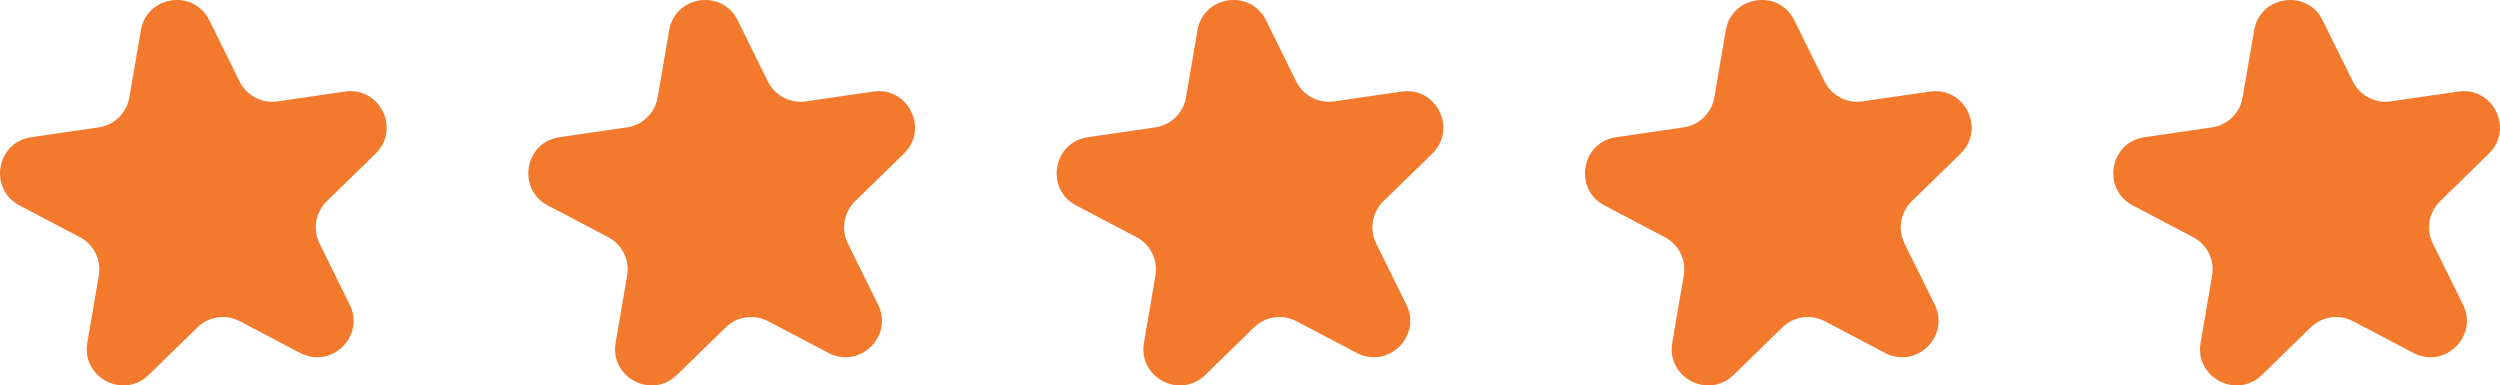
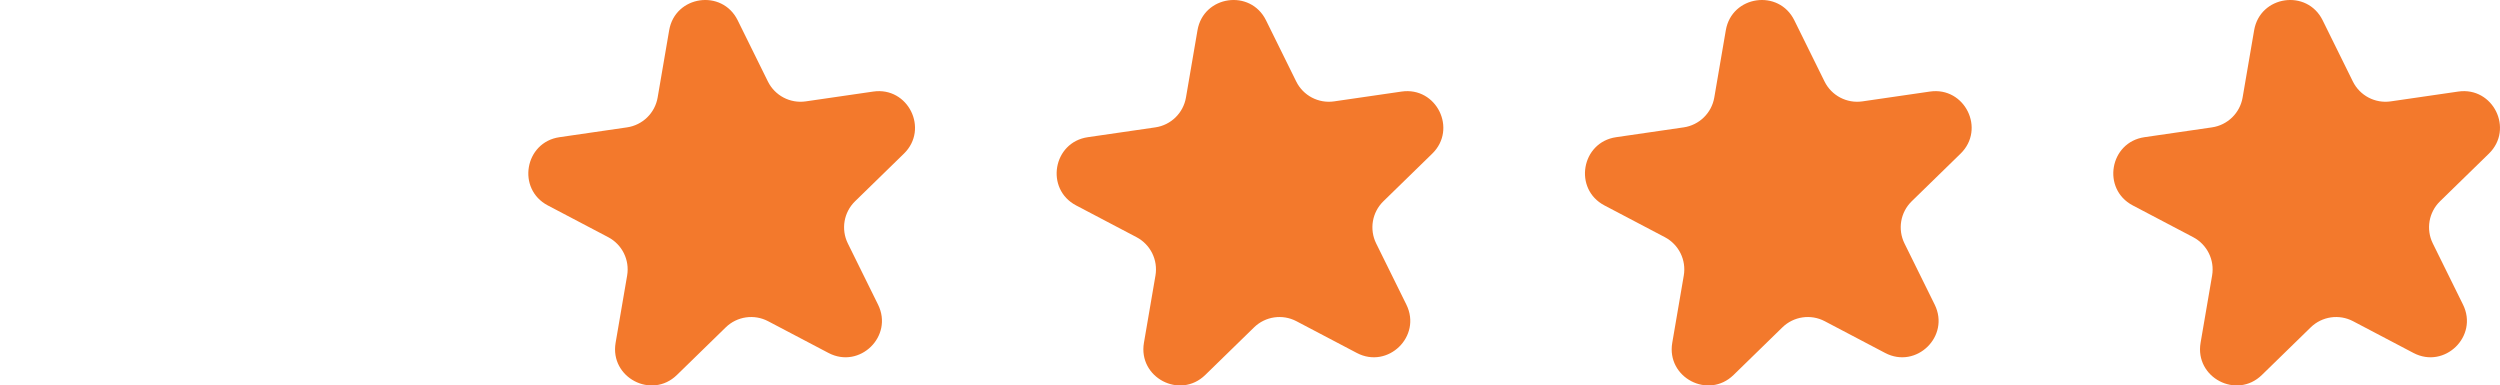
<svg xmlns="http://www.w3.org/2000/svg" id="Calque_2" viewBox="0 0 1208.469 186.325">
  <defs>
    <style>.cls-1{fill:#f3792c;}</style>
  </defs>
  <g id="Calque_1-2">
-     <path class="cls-1" d="M145.089,170.608l-29.188-15.341c-6.748-3.546-15.011-2.345-20.469,2.977l-23.61,23.019c-12.204,11.899-32.505,1.23-29.626-15.571l5.57-32.5c1.288-7.513-2.409-15.001-9.157-18.548l-29.188-15.341c-15.088-7.93-11.214-30.534,5.654-32.988l32.631-4.746c7.543-1.097,13.523-6.927,14.81-14.44l5.57-32.5c2.879-16.8,25.575-20.101,33.12-4.817l14.597,29.567c3.374,6.835,10.766,10.72,18.31,9.623l32.631-4.746c16.868-2.453,27.02,18.111,14.816,30.011l-23.61,23.019c-5.458,5.321-6.869,13.552-3.494,20.387l14.597,29.567c7.545,15.284-8.875,31.294-23.963,23.364Z" />
    <path class="cls-1" d="M400.473,170.608l-29.188-15.341c-6.748-3.546-15.011-2.345-20.469,2.977l-23.61,23.019c-12.204,11.899-32.505,1.23-29.626-15.571l5.57-32.5c1.288-7.513-2.409-15.001-9.157-18.548l-29.188-15.341c-15.088-7.93-11.214-30.534,5.654-32.988l32.631-4.746c7.543-1.097,13.523-6.927,14.81-14.44l5.57-32.5c2.879-16.8,25.575-20.101,33.12-4.817l14.597,29.567c3.374,6.835,10.766,10.72,18.31,9.623l32.631-4.746c16.868-2.453,27.02,18.111,14.816,30.011l-23.61,23.019c-5.458,5.321-6.869,13.552-3.494,20.387l14.597,29.567c7.545,15.284-8.875,31.294-23.963,23.364Z" />
    <path class="cls-1" d="M655.858,170.608l-29.188-15.341c-6.748-3.546-15.011-2.345-20.469,2.977l-23.61,23.019c-12.204,11.899-32.505,1.23-29.626-15.571l5.57-32.5c1.288-7.513-2.409-15.001-9.157-18.548l-29.188-15.341c-15.088-7.93-11.214-30.534,5.654-32.988l32.631-4.746c7.543-1.097,13.523-6.927,14.81-14.44l5.57-32.5c2.879-16.8,25.575-20.101,33.12-4.817l14.597,29.567c3.374,6.835,10.766,10.72,18.31,9.623l32.631-4.746c16.868-2.453,27.02,18.111,14.816,30.011l-23.61,23.019c-5.458,5.321-6.869,13.552-3.494,20.387l14.597,29.567c7.545,15.284-8.875,31.294-23.963,23.364Z" />
    <path class="cls-1" d="M911.243,170.608l-29.188-15.341c-6.748-3.546-15.011-2.345-20.469,2.977l-23.61,23.019c-12.204,11.899-32.505,1.23-29.626-15.571l5.57-32.5c1.288-7.513-2.409-15.001-9.157-18.548l-29.188-15.341c-15.088-7.93-11.214-30.534,5.654-32.988l32.631-4.746c7.543-1.097,13.523-6.927,14.81-14.44l5.57-32.5c2.879-16.8,25.575-20.101,33.12-4.817l14.597,29.567c3.374,6.835,10.766,10.72,18.31,9.623l32.631-4.746c16.868-2.453,27.02,18.111,14.816,30.011l-23.61,23.019c-5.458,5.321-6.869,13.552-3.494,20.387l14.597,29.567c7.545,15.284-8.875,31.294-23.963,23.364Z" />
    <path class="cls-1" d="M1166.627,170.608l-29.188-15.341c-6.748-3.546-15.011-2.345-20.469,2.977l-23.61,23.019c-12.204,11.899-32.505,1.23-29.626-15.571l5.57-32.5c1.288-7.513-2.409-15.001-9.157-18.548l-29.188-15.341c-15.088-7.93-11.214-30.534,5.654-32.988l32.631-4.746c7.543-1.097,13.523-6.927,14.81-14.44l5.57-32.5c2.879-16.8,25.575-20.101,33.12-4.817l14.597,29.567c3.374,6.835,10.766,10.72,18.31,9.623l32.631-4.746c16.868-2.453,27.02,18.111,14.816,30.011l-23.61,23.019c-5.458,5.321-6.869,13.552-3.494,20.387l14.597,29.567c7.545,15.284-8.875,31.294-23.963,23.364Z" />
  </g>
</svg>